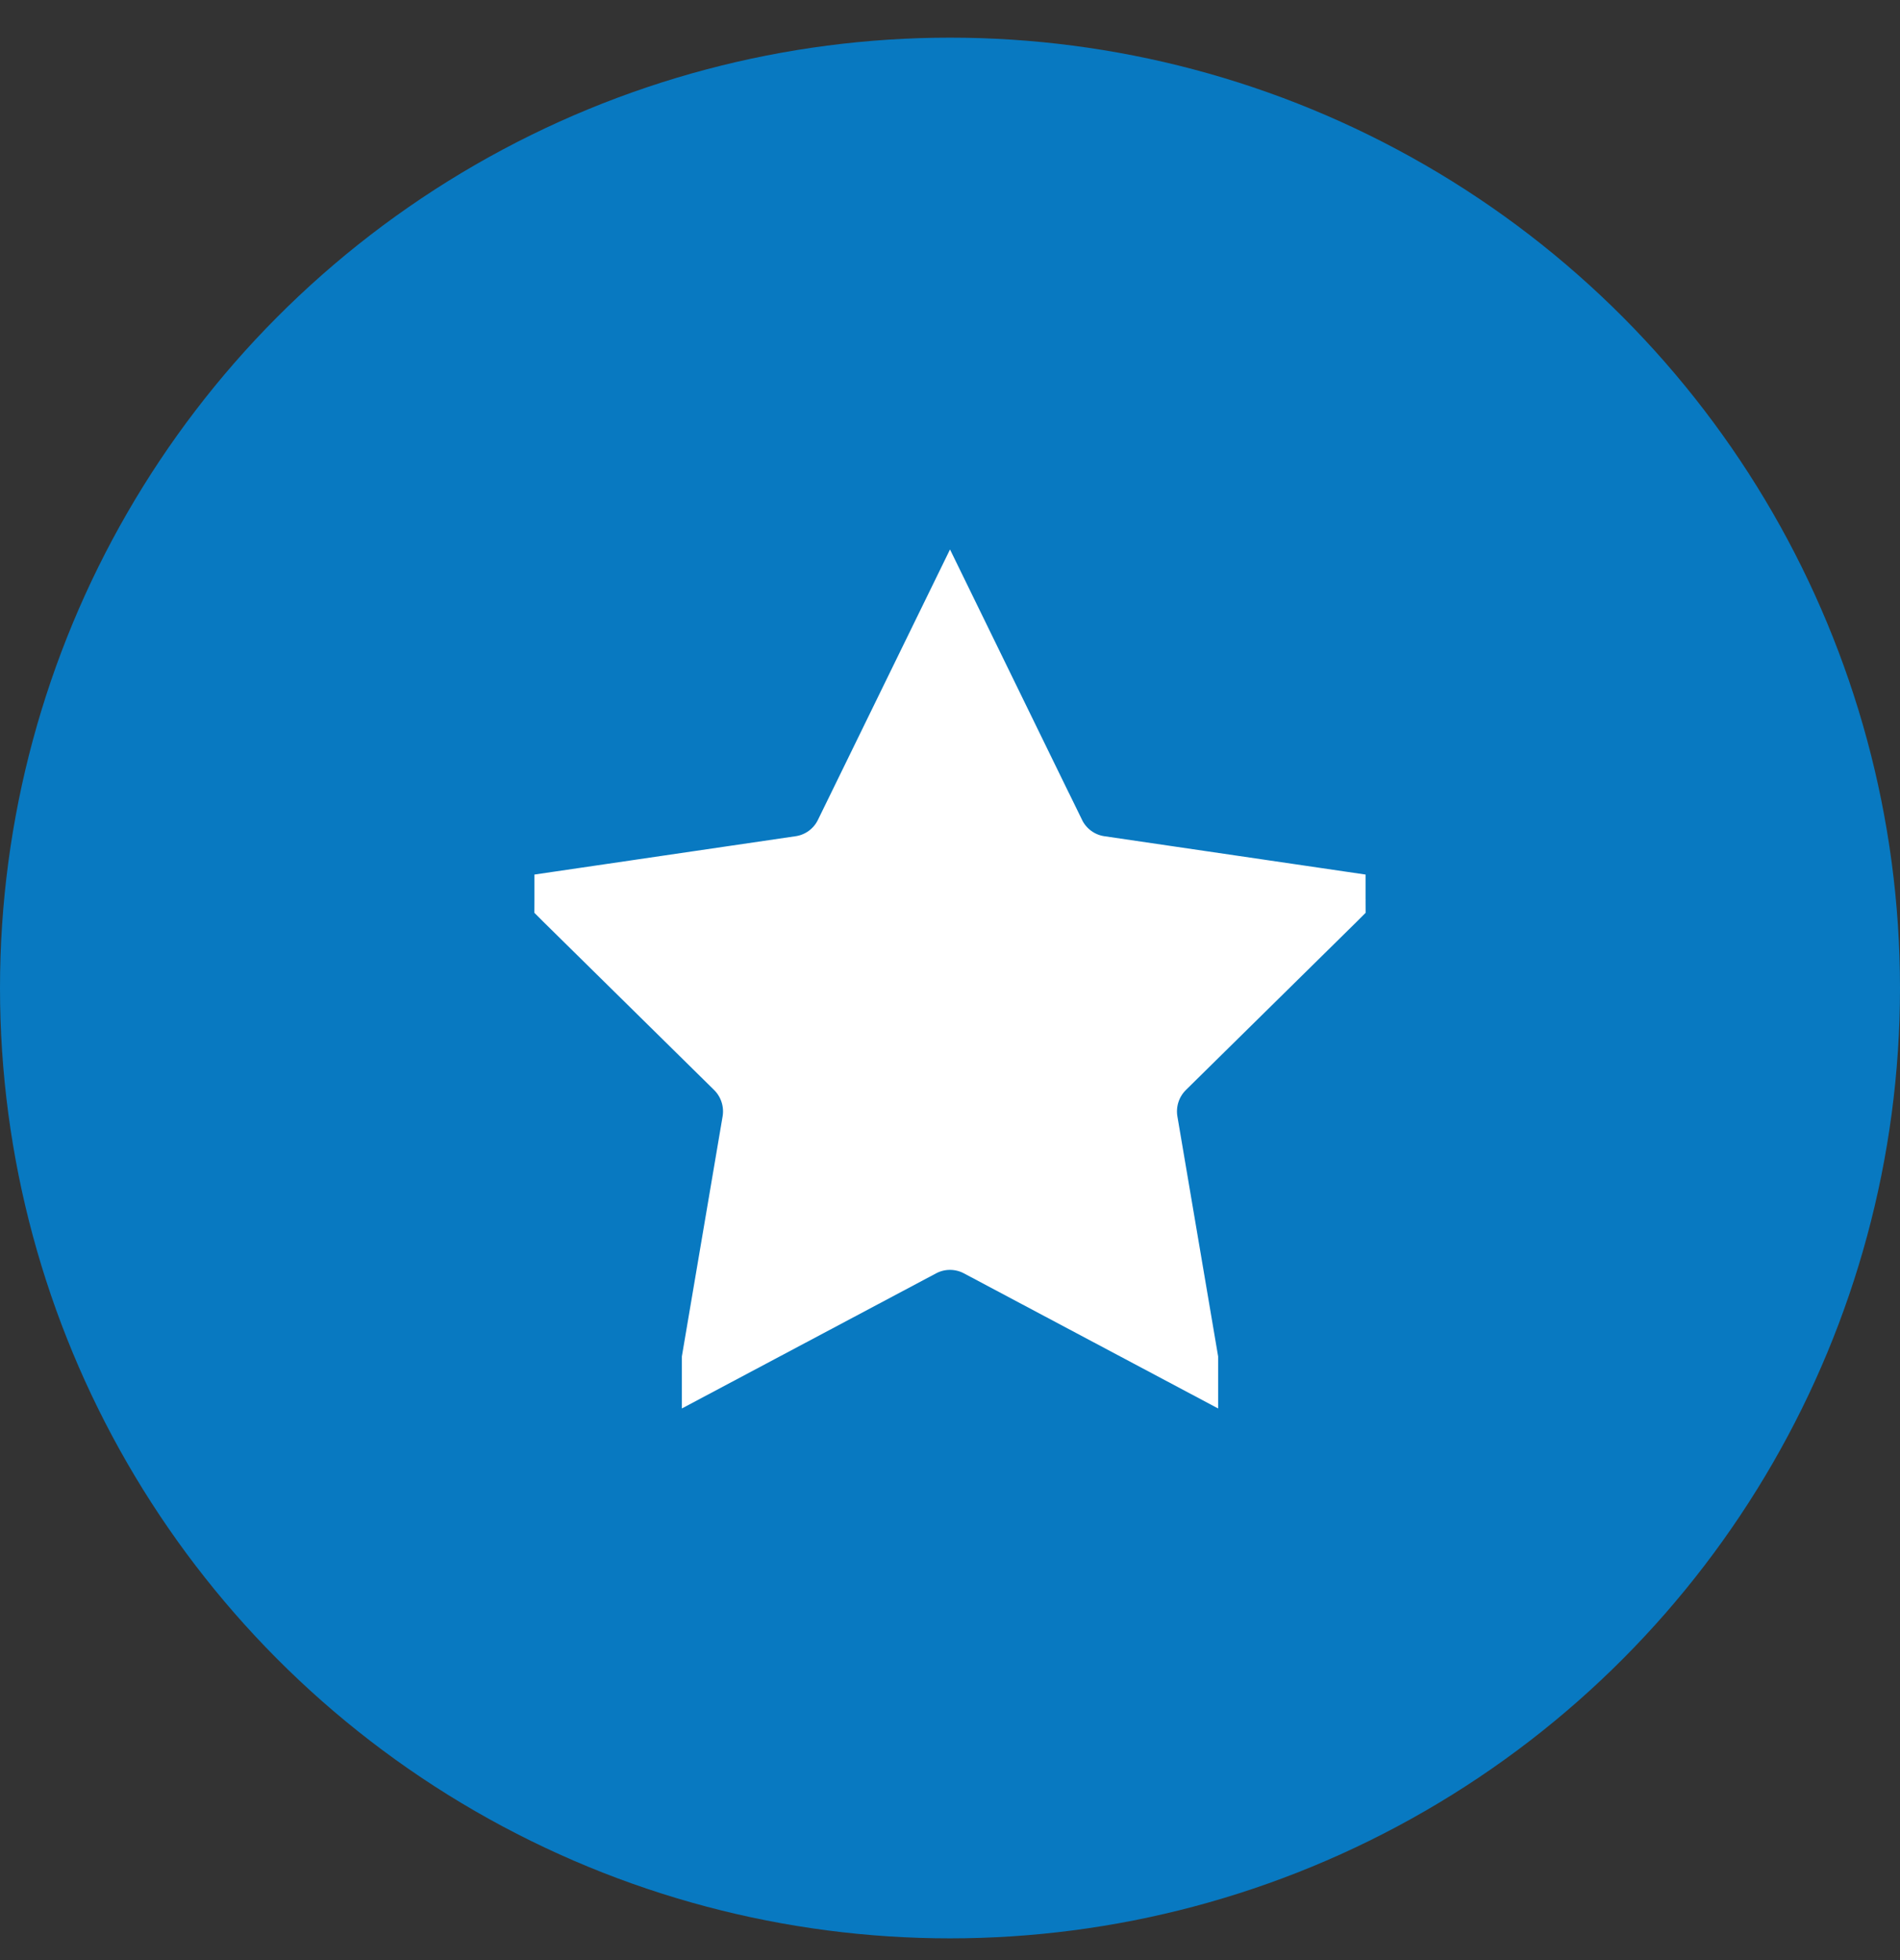
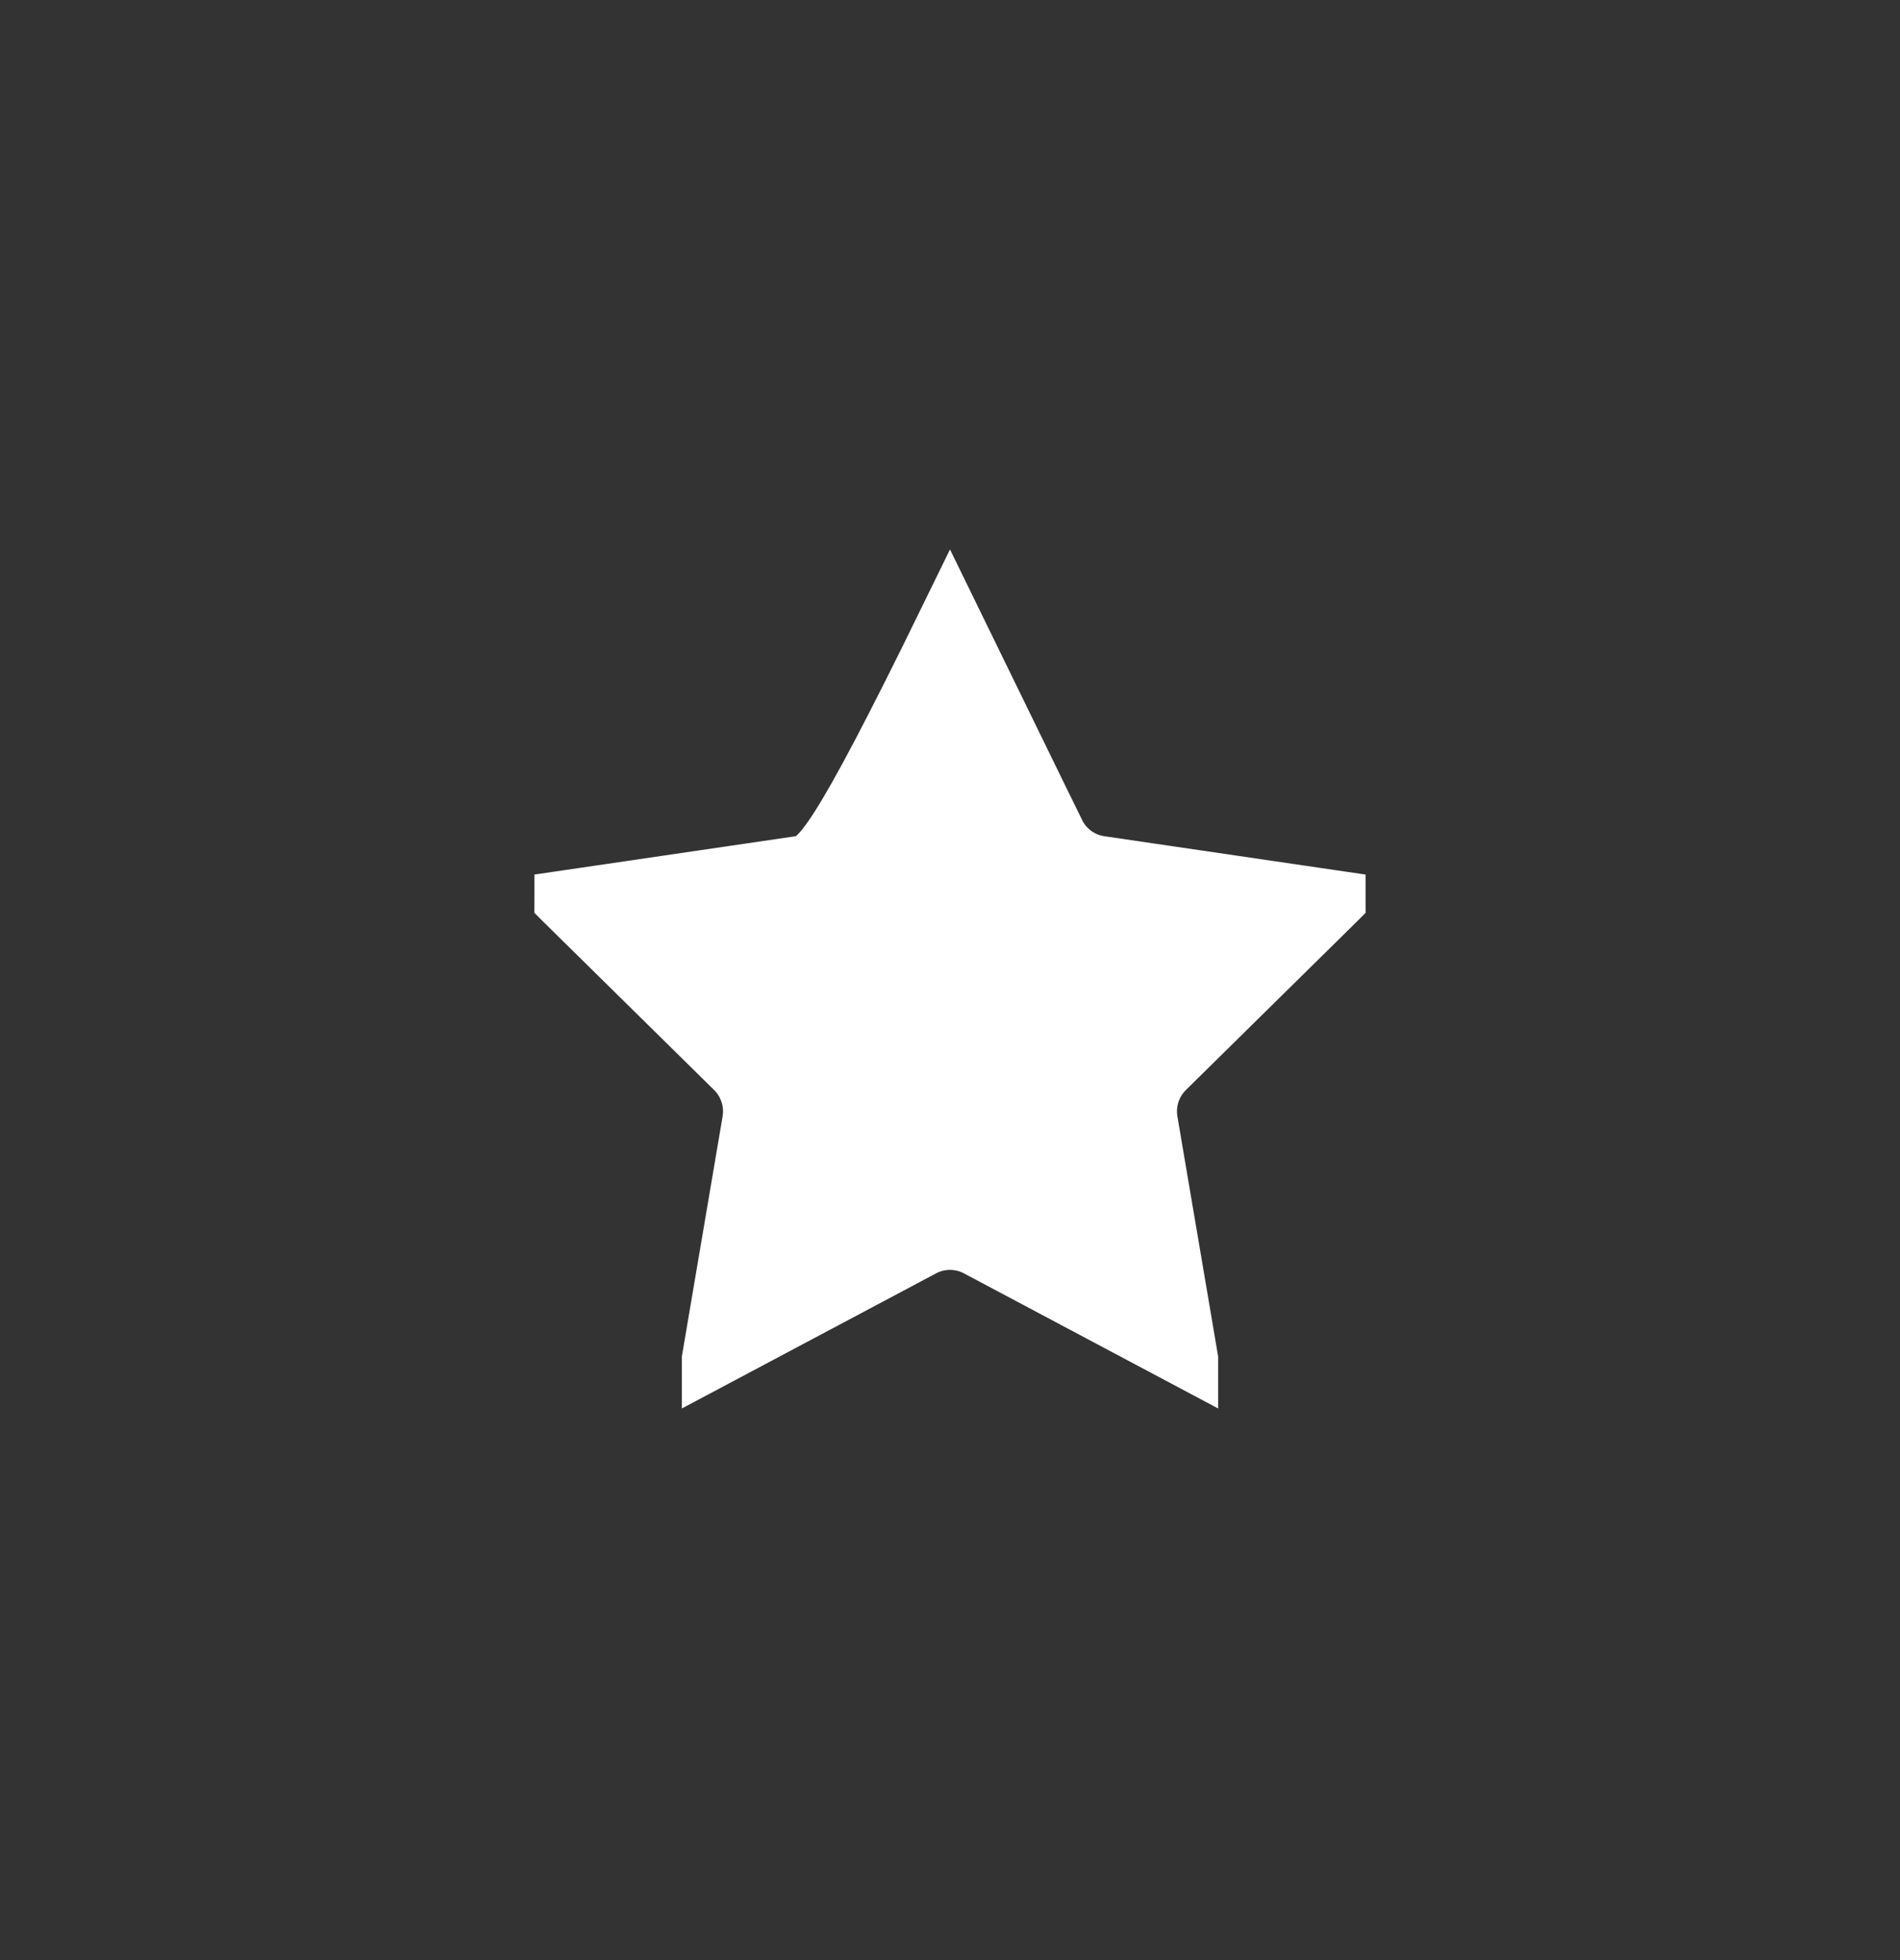
<svg xmlns="http://www.w3.org/2000/svg" width="32" height="33" viewBox="0 0 32 33" fill="none">
  <rect x="0" y="0" width="32" height="33" fill="#333333" stroke="none" />
-   <circle cx="16" cy="16.634" r="16" fill="#0879C1" />
  <path d="M14.225 14.023L16 10.39L17.774 14.023C17.919 14.318 18.199 14.525 18.526 14.573L22.499 15.156C22.499 15.156 22.499 15.156 22.499 15.157C22.5 15.158 22.5 15.16 22.5 15.161C22.5 15.161 22.499 15.162 22.498 15.163L19.622 17.995C19.388 18.226 19.282 18.557 19.337 18.88L20.016 22.879C20.016 22.88 20.016 22.88 20.016 22.881L16.466 20.995C16.174 20.841 15.825 20.841 15.534 20.995L11.984 22.881C11.984 22.88 11.984 22.88 11.984 22.879L12.663 18.88C12.718 18.557 12.612 18.226 12.378 17.995L9.502 15.163C9.501 15.162 9.5 15.161 9.5 15.161C9.5 15.16 9.5 15.158 9.501 15.157C9.501 15.156 9.501 15.156 9.501 15.156L13.474 14.573C13.801 14.525 14.081 14.318 14.225 14.023Z" fill="white" />
-   <path d="M17.774 14.023L16 10.39L14.225 14.023C14.081 14.318 13.801 14.525 13.474 14.573L9.501 15.156C9.501 15.156 9.501 15.156 9.501 15.157C9.5 15.158 9.5 15.16 9.5 15.161C9.5 15.161 9.501 15.162 9.502 15.163L12.378 17.995C12.612 18.226 12.718 18.557 12.663 18.88L11.984 22.879C11.984 22.88 11.984 22.88 11.984 22.881L15.534 20.995C15.825 20.841 16.174 20.841 16.466 20.995L20.016 22.881C20.016 22.88 20.016 22.88 20.016 22.879L19.337 18.88C19.282 18.557 19.388 18.226 19.622 17.995L22.498 15.163C22.499 15.162 22.5 15.161 22.5 15.161C22.5 15.16 22.5 15.158 22.499 15.157C22.499 15.156 22.499 15.156 22.499 15.156L18.526 14.573C18.199 14.525 17.919 14.318 17.774 14.023ZM17.774 14.023L18.224 13.803" stroke="white" />
+   <path d="M17.774 14.023L16 10.39C14.081 14.318 13.801 14.525 13.474 14.573L9.501 15.156C9.501 15.156 9.501 15.156 9.501 15.157C9.5 15.158 9.5 15.16 9.5 15.161C9.5 15.161 9.501 15.162 9.502 15.163L12.378 17.995C12.612 18.226 12.718 18.557 12.663 18.88L11.984 22.879C11.984 22.88 11.984 22.88 11.984 22.881L15.534 20.995C15.825 20.841 16.174 20.841 16.466 20.995L20.016 22.881C20.016 22.88 20.016 22.88 20.016 22.879L19.337 18.88C19.282 18.557 19.388 18.226 19.622 17.995L22.498 15.163C22.499 15.162 22.5 15.161 22.5 15.161C22.5 15.16 22.5 15.158 22.499 15.157C22.499 15.156 22.499 15.156 22.499 15.156L18.526 14.573C18.199 14.525 17.919 14.318 17.774 14.023ZM17.774 14.023L18.224 13.803" stroke="white" />
</svg>